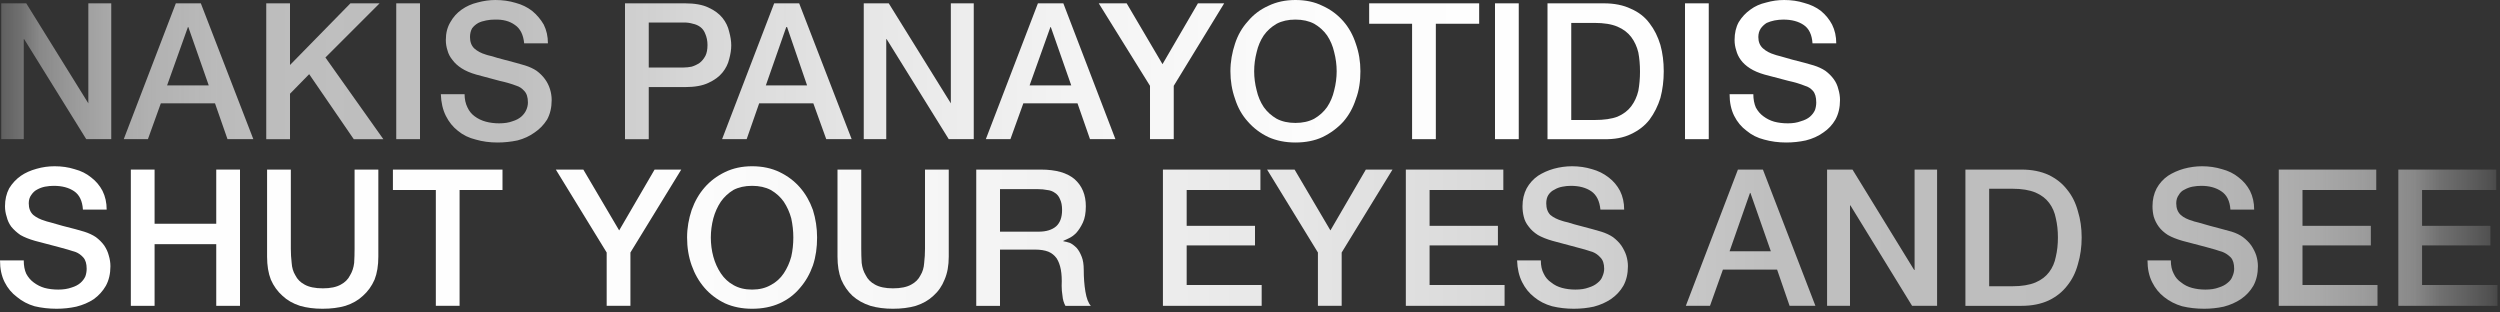
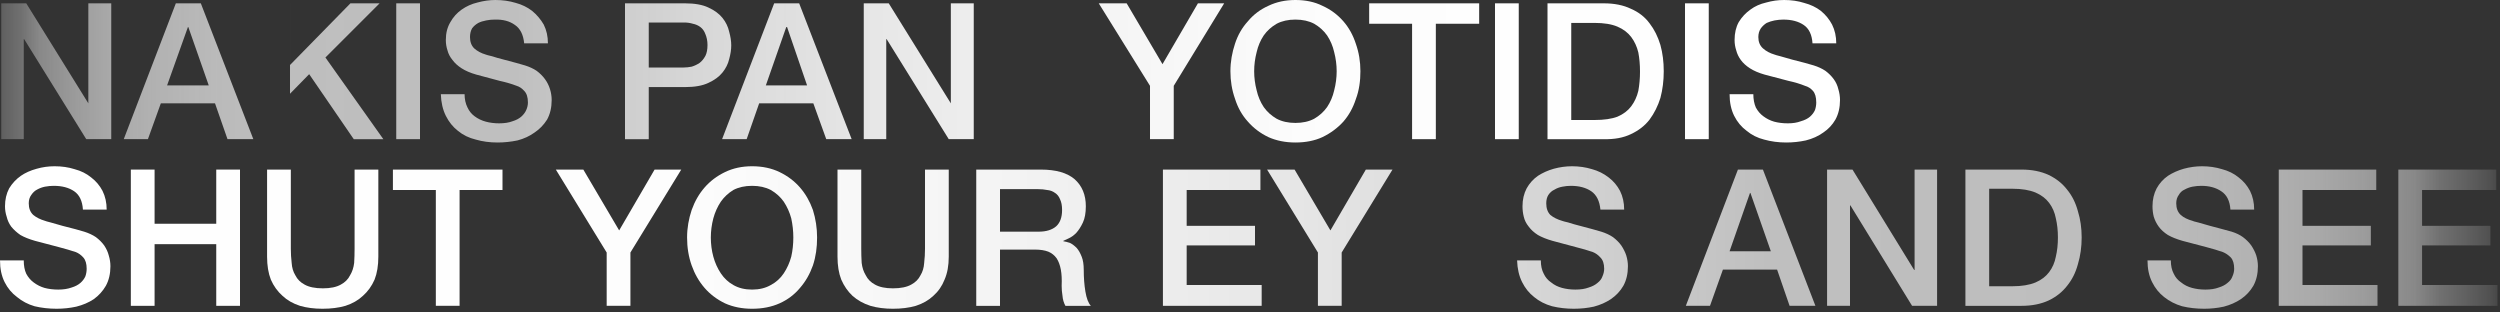
<svg xmlns="http://www.w3.org/2000/svg" version="1.2" viewBox="0 0 600 75" width="600" height="75">
  <rect x="0" y="0" width="600" height="75" fill="#333333" stroke="none" />
  <title>nakis_white-svg</title>
  <defs>
    <linearGradient id="g1" x2="1" gradientUnits="userSpaceOnUse" gradientTransform="matrix(-441.365,0,0,-546.11,433.184,17.107)">
      <stop offset="0" stop-color="#ffffff" stop-opacity="1" />
      <stop offset=".26" stop-color="#fdfdfd" stop-opacity="1" />
      <stop offset=".4" stop-color="#f7f7f7" stop-opacity=".98" />
      <stop offset=".51" stop-color="#eeeeee" stop-opacity=".96" />
      <stop offset=".61" stop-color="#e0e0e0" stop-opacity=".94" />
      <stop offset=".7" stop-color="#cfcfcf" stop-opacity=".9" />
      <stop offset=".82" stop-color="#cfcfcf" stop-opacity=".89" />
      <stop offset=".86" stop-color="#d1d1d1" stop-opacity=".86" />
      <stop offset=".89" stop-color="#d4d4d4" stop-opacity=".8" />
      <stop offset=".92" stop-color="#d8d8d8" stop-opacity=".72" />
      <stop offset=".94" stop-color="#dedede" stop-opacity=".61" />
      <stop offset=".96" stop-color="#e5e5e5" stop-opacity=".48" />
      <stop offset=".97" stop-color="#ededed" stop-opacity=".33" />
      <stop offset=".99" stop-color="#f7f7f7" stop-opacity=".15" />
      <stop offset="1" stop-color="#ffffff" stop-opacity="0" />
    </linearGradient>
    <linearGradient id="g2" x2="1" gradientUnits="userSpaceOnUse" gradientTransform="matrix(-441.365,0,0,-463.584,433.184,17.107)">
      <stop offset="0" stop-color="#ffffff" stop-opacity="1" />
      <stop offset=".26" stop-color="#fdfdfd" stop-opacity="1" />
      <stop offset=".4" stop-color="#f7f7f7" stop-opacity=".98" />
      <stop offset=".51" stop-color="#eeeeee" stop-opacity=".96" />
      <stop offset=".61" stop-color="#e0e0e0" stop-opacity=".94" />
      <stop offset=".7" stop-color="#cfcfcf" stop-opacity=".9" />
      <stop offset=".82" stop-color="#cfcfcf" stop-opacity=".89" />
      <stop offset=".86" stop-color="#d1d1d1" stop-opacity=".86" />
      <stop offset=".89" stop-color="#d4d4d4" stop-opacity=".8" />
      <stop offset=".92" stop-color="#d8d8d8" stop-opacity=".72" />
      <stop offset=".94" stop-color="#dedede" stop-opacity=".61" />
      <stop offset=".96" stop-color="#e5e5e5" stop-opacity=".48" />
      <stop offset=".97" stop-color="#ededed" stop-opacity=".33" />
      <stop offset=".99" stop-color="#f7f7f7" stop-opacity=".15" />
      <stop offset="1" stop-color="#ffffff" stop-opacity="0" />
    </linearGradient>
    <linearGradient id="g3" x2="1" gradientUnits="userSpaceOnUse" gradientTransform="matrix(-441.365,0,0,-512.258,433.184,17.107)">
      <stop offset="0" stop-color="#ffffff" stop-opacity="1" />
      <stop offset=".26" stop-color="#fdfdfd" stop-opacity="1" />
      <stop offset=".4" stop-color="#f7f7f7" stop-opacity=".98" />
      <stop offset=".51" stop-color="#eeeeee" stop-opacity=".96" />
      <stop offset=".61" stop-color="#e0e0e0" stop-opacity=".94" />
      <stop offset=".7" stop-color="#cfcfcf" stop-opacity=".9" />
      <stop offset=".82" stop-color="#cfcfcf" stop-opacity=".89" />
      <stop offset=".86" stop-color="#d1d1d1" stop-opacity=".86" />
      <stop offset=".89" stop-color="#d4d4d4" stop-opacity=".8" />
      <stop offset=".92" stop-color="#d8d8d8" stop-opacity=".72" />
      <stop offset=".94" stop-color="#dedede" stop-opacity=".61" />
      <stop offset=".96" stop-color="#e5e5e5" stop-opacity=".48" />
      <stop offset=".97" stop-color="#ededed" stop-opacity=".33" />
      <stop offset=".99" stop-color="#f7f7f7" stop-opacity=".15" />
      <stop offset="1" stop-color="#ffffff" stop-opacity="0" />
    </linearGradient>
    <linearGradient id="g4" x2="1" gradientUnits="userSpaceOnUse" gradientTransform="matrix(-441.365,0,0,-2526.928,433.184,17.107)">
      <stop offset="0" stop-color="#ffffff" stop-opacity="1" />
      <stop offset=".26" stop-color="#fdfdfd" stop-opacity="1" />
      <stop offset=".4" stop-color="#f7f7f7" stop-opacity=".98" />
      <stop offset=".51" stop-color="#eeeeee" stop-opacity=".96" />
      <stop offset=".61" stop-color="#e0e0e0" stop-opacity=".94" />
      <stop offset=".7" stop-color="#cfcfcf" stop-opacity=".9" />
      <stop offset=".82" stop-color="#cfcfcf" stop-opacity=".89" />
      <stop offset=".86" stop-color="#d1d1d1" stop-opacity=".86" />
      <stop offset=".89" stop-color="#d4d4d4" stop-opacity=".8" />
      <stop offset=".92" stop-color="#d8d8d8" stop-opacity=".72" />
      <stop offset=".94" stop-color="#dedede" stop-opacity=".61" />
      <stop offset=".96" stop-color="#e5e5e5" stop-opacity=".48" />
      <stop offset=".97" stop-color="#ededed" stop-opacity=".33" />
      <stop offset=".99" stop-color="#f7f7f7" stop-opacity=".15" />
      <stop offset="1" stop-color="#ffffff" stop-opacity="0" />
    </linearGradient>
    <linearGradient id="g5" x2="1" gradientUnits="userSpaceOnUse" gradientTransform="matrix(-441.365,0,0,-569.158,433.184,17.107)">
      <stop offset="0" stop-color="#ffffff" stop-opacity="1" />
      <stop offset=".26" stop-color="#fdfdfd" stop-opacity="1" />
      <stop offset=".4" stop-color="#f7f7f7" stop-opacity=".98" />
      <stop offset=".51" stop-color="#eeeeee" stop-opacity=".96" />
      <stop offset=".61" stop-color="#e0e0e0" stop-opacity=".94" />
      <stop offset=".7" stop-color="#cfcfcf" stop-opacity=".9" />
      <stop offset=".82" stop-color="#cfcfcf" stop-opacity=".89" />
      <stop offset=".86" stop-color="#d1d1d1" stop-opacity=".86" />
      <stop offset=".89" stop-color="#d4d4d4" stop-opacity=".8" />
      <stop offset=".92" stop-color="#d8d8d8" stop-opacity=".72" />
      <stop offset=".94" stop-color="#dedede" stop-opacity=".61" />
      <stop offset=".96" stop-color="#e5e5e5" stop-opacity=".48" />
      <stop offset=".97" stop-color="#ededed" stop-opacity=".33" />
      <stop offset=".99" stop-color="#f7f7f7" stop-opacity=".15" />
      <stop offset="1" stop-color="#ffffff" stop-opacity="0" />
    </linearGradient>
    <linearGradient id="g6" x2="1" gradientUnits="userSpaceOnUse" gradientTransform="matrix(-441.365,0,0,-566.195,433.184,17.107)">
      <stop offset="0" stop-color="#ffffff" stop-opacity="1" />
      <stop offset=".26" stop-color="#fdfdfd" stop-opacity="1" />
      <stop offset=".4" stop-color="#f7f7f7" stop-opacity=".98" />
      <stop offset=".51" stop-color="#eeeeee" stop-opacity=".96" />
      <stop offset=".61" stop-color="#e0e0e0" stop-opacity=".94" />
      <stop offset=".7" stop-color="#cfcfcf" stop-opacity=".9" />
      <stop offset=".82" stop-color="#cfcfcf" stop-opacity=".89" />
      <stop offset=".86" stop-color="#d1d1d1" stop-opacity=".86" />
      <stop offset=".89" stop-color="#d4d4d4" stop-opacity=".8" />
      <stop offset=".92" stop-color="#d8d8d8" stop-opacity=".72" />
      <stop offset=".94" stop-color="#dedede" stop-opacity=".61" />
      <stop offset=".96" stop-color="#e5e5e5" stop-opacity=".48" />
      <stop offset=".97" stop-color="#ededed" stop-opacity=".33" />
      <stop offset=".99" stop-color="#f7f7f7" stop-opacity=".15" />
      <stop offset="1" stop-color="#ffffff" stop-opacity="0" />
    </linearGradient>
    <linearGradient id="g7" x2="1" gradientUnits="userSpaceOnUse" gradientTransform="matrix(-441.365,0,0,-463.584,433.184,17.107)">
      <stop offset="0" stop-color="#ffffff" stop-opacity="1" />
      <stop offset=".26" stop-color="#fdfdfd" stop-opacity="1" />
      <stop offset=".4" stop-color="#f7f7f7" stop-opacity=".98" />
      <stop offset=".51" stop-color="#eeeeee" stop-opacity=".96" />
      <stop offset=".61" stop-color="#e0e0e0" stop-opacity=".94" />
      <stop offset=".7" stop-color="#cfcfcf" stop-opacity=".9" />
      <stop offset=".82" stop-color="#cfcfcf" stop-opacity=".89" />
      <stop offset=".86" stop-color="#d1d1d1" stop-opacity=".86" />
      <stop offset=".89" stop-color="#d4d4d4" stop-opacity=".8" />
      <stop offset=".92" stop-color="#d8d8d8" stop-opacity=".72" />
      <stop offset=".94" stop-color="#dedede" stop-opacity=".61" />
      <stop offset=".96" stop-color="#e5e5e5" stop-opacity=".48" />
      <stop offset=".97" stop-color="#ededed" stop-opacity=".33" />
      <stop offset=".99" stop-color="#f7f7f7" stop-opacity=".15" />
      <stop offset="1" stop-color="#ffffff" stop-opacity="0" />
    </linearGradient>
    <linearGradient id="g8" x2="1" gradientUnits="userSpaceOnUse" gradientTransform="matrix(-441.365,0,0,-546.11,433.184,17.107)">
      <stop offset="0" stop-color="#ffffff" stop-opacity="1" />
      <stop offset=".26" stop-color="#fdfdfd" stop-opacity="1" />
      <stop offset=".4" stop-color="#f7f7f7" stop-opacity=".98" />
      <stop offset=".51" stop-color="#eeeeee" stop-opacity=".96" />
      <stop offset=".61" stop-color="#e0e0e0" stop-opacity=".94" />
      <stop offset=".7" stop-color="#cfcfcf" stop-opacity=".9" />
      <stop offset=".82" stop-color="#cfcfcf" stop-opacity=".89" />
      <stop offset=".86" stop-color="#d1d1d1" stop-opacity=".86" />
      <stop offset=".89" stop-color="#d4d4d4" stop-opacity=".8" />
      <stop offset=".92" stop-color="#d8d8d8" stop-opacity=".72" />
      <stop offset=".94" stop-color="#dedede" stop-opacity=".61" />
      <stop offset=".96" stop-color="#e5e5e5" stop-opacity=".48" />
      <stop offset=".97" stop-color="#ededed" stop-opacity=".33" />
      <stop offset=".99" stop-color="#f7f7f7" stop-opacity=".15" />
      <stop offset="1" stop-color="#ffffff" stop-opacity="0" />
    </linearGradient>
    <linearGradient id="g9" x2="1" gradientUnits="userSpaceOnUse" gradientTransform="matrix(-441.365,0,0,-463.584,433.184,17.107)">
      <stop offset="0" stop-color="#ffffff" stop-opacity="1" />
      <stop offset=".26" stop-color="#fdfdfd" stop-opacity="1" />
      <stop offset=".4" stop-color="#f7f7f7" stop-opacity=".98" />
      <stop offset=".51" stop-color="#eeeeee" stop-opacity=".96" />
      <stop offset=".61" stop-color="#e0e0e0" stop-opacity=".94" />
      <stop offset=".7" stop-color="#cfcfcf" stop-opacity=".9" />
      <stop offset=".82" stop-color="#cfcfcf" stop-opacity=".89" />
      <stop offset=".86" stop-color="#d1d1d1" stop-opacity=".86" />
      <stop offset=".89" stop-color="#d4d4d4" stop-opacity=".8" />
      <stop offset=".92" stop-color="#d8d8d8" stop-opacity=".72" />
      <stop offset=".94" stop-color="#dedede" stop-opacity=".61" />
      <stop offset=".96" stop-color="#e5e5e5" stop-opacity=".48" />
      <stop offset=".97" stop-color="#ededed" stop-opacity=".33" />
      <stop offset=".99" stop-color="#f7f7f7" stop-opacity=".15" />
      <stop offset="1" stop-color="#ffffff" stop-opacity="0" />
    </linearGradient>
    <linearGradient id="g10" x2="1" gradientUnits="userSpaceOnUse" gradientTransform="matrix(-441.365,0,0,-479.077,433.184,17.107)">
      <stop offset="0" stop-color="#ffffff" stop-opacity="1" />
      <stop offset=".26" stop-color="#fdfdfd" stop-opacity="1" />
      <stop offset=".4" stop-color="#f7f7f7" stop-opacity=".98" />
      <stop offset=".51" stop-color="#eeeeee" stop-opacity=".96" />
      <stop offset=".61" stop-color="#e0e0e0" stop-opacity=".94" />
      <stop offset=".7" stop-color="#cfcfcf" stop-opacity=".9" />
      <stop offset=".82" stop-color="#cfcfcf" stop-opacity=".89" />
      <stop offset=".86" stop-color="#d1d1d1" stop-opacity=".86" />
      <stop offset=".89" stop-color="#d4d4d4" stop-opacity=".8" />
      <stop offset=".92" stop-color="#d8d8d8" stop-opacity=".72" />
      <stop offset=".94" stop-color="#dedede" stop-opacity=".61" />
      <stop offset=".96" stop-color="#e5e5e5" stop-opacity=".48" />
      <stop offset=".97" stop-color="#ededed" stop-opacity=".33" />
      <stop offset=".99" stop-color="#f7f7f7" stop-opacity=".15" />
      <stop offset="1" stop-color="#ffffff" stop-opacity="0" />
    </linearGradient>
    <linearGradient id="g11" x2="1" gradientUnits="userSpaceOnUse" gradientTransform="matrix(-441.365,0,0,-484.105,433.184,17.107)">
      <stop offset="0" stop-color="#ffffff" stop-opacity="1" />
      <stop offset=".26" stop-color="#fdfdfd" stop-opacity="1" />
      <stop offset=".4" stop-color="#f7f7f7" stop-opacity=".98" />
      <stop offset=".51" stop-color="#eeeeee" stop-opacity=".96" />
      <stop offset=".61" stop-color="#e0e0e0" stop-opacity=".94" />
      <stop offset=".7" stop-color="#cfcfcf" stop-opacity=".9" />
      <stop offset=".82" stop-color="#cfcfcf" stop-opacity=".89" />
      <stop offset=".86" stop-color="#d1d1d1" stop-opacity=".86" />
      <stop offset=".89" stop-color="#d4d4d4" stop-opacity=".8" />
      <stop offset=".92" stop-color="#d8d8d8" stop-opacity=".72" />
      <stop offset=".94" stop-color="#dedede" stop-opacity=".61" />
      <stop offset=".96" stop-color="#e5e5e5" stop-opacity=".48" />
      <stop offset=".97" stop-color="#ededed" stop-opacity=".33" />
      <stop offset=".99" stop-color="#f7f7f7" stop-opacity=".15" />
      <stop offset="1" stop-color="#ffffff" stop-opacity="0" />
    </linearGradient>
    <linearGradient id="g12" x2="1" gradientUnits="userSpaceOnUse" gradientTransform="matrix(-441.365,0,0,-546.698,433.184,17.107)">
      <stop offset="0" stop-color="#ffffff" stop-opacity="1" />
      <stop offset=".26" stop-color="#fdfdfd" stop-opacity="1" />
      <stop offset=".4" stop-color="#f7f7f7" stop-opacity=".98" />
      <stop offset=".51" stop-color="#eeeeee" stop-opacity=".96" />
      <stop offset=".61" stop-color="#e0e0e0" stop-opacity=".94" />
      <stop offset=".7" stop-color="#cfcfcf" stop-opacity=".9" />
      <stop offset=".82" stop-color="#cfcfcf" stop-opacity=".89" />
      <stop offset=".86" stop-color="#d1d1d1" stop-opacity=".86" />
      <stop offset=".89" stop-color="#d4d4d4" stop-opacity=".8" />
      <stop offset=".92" stop-color="#d8d8d8" stop-opacity=".72" />
      <stop offset=".94" stop-color="#dedede" stop-opacity=".61" />
      <stop offset=".96" stop-color="#e5e5e5" stop-opacity=".48" />
      <stop offset=".97" stop-color="#ededed" stop-opacity=".33" />
      <stop offset=".99" stop-color="#f7f7f7" stop-opacity=".15" />
      <stop offset="1" stop-color="#ffffff" stop-opacity="0" />
    </linearGradient>
    <linearGradient id="g13" x2="1" gradientUnits="userSpaceOnUse" gradientTransform="matrix(-441.365,0,0,-2530.876,433.184,17.107)">
      <stop offset="0" stop-color="#ffffff" stop-opacity="1" />
      <stop offset=".26" stop-color="#fdfdfd" stop-opacity="1" />
      <stop offset=".4" stop-color="#f7f7f7" stop-opacity=".98" />
      <stop offset=".51" stop-color="#eeeeee" stop-opacity=".96" />
      <stop offset=".61" stop-color="#e0e0e0" stop-opacity=".94" />
      <stop offset=".7" stop-color="#cfcfcf" stop-opacity=".9" />
      <stop offset=".82" stop-color="#cfcfcf" stop-opacity=".89" />
      <stop offset=".86" stop-color="#d1d1d1" stop-opacity=".86" />
      <stop offset=".89" stop-color="#d4d4d4" stop-opacity=".8" />
      <stop offset=".92" stop-color="#d8d8d8" stop-opacity=".72" />
      <stop offset=".94" stop-color="#dedede" stop-opacity=".61" />
      <stop offset=".96" stop-color="#e5e5e5" stop-opacity=".48" />
      <stop offset=".97" stop-color="#ededed" stop-opacity=".33" />
      <stop offset=".99" stop-color="#f7f7f7" stop-opacity=".15" />
      <stop offset="1" stop-color="#ffffff" stop-opacity="0" />
    </linearGradient>
    <linearGradient id="g14" x2="1" gradientUnits="userSpaceOnUse" gradientTransform="matrix(-441.365,0,0,-517.33,433.184,17.107)">
      <stop offset="0" stop-color="#ffffff" stop-opacity="1" />
      <stop offset=".26" stop-color="#fdfdfd" stop-opacity="1" />
      <stop offset=".4" stop-color="#f7f7f7" stop-opacity=".98" />
      <stop offset=".51" stop-color="#eeeeee" stop-opacity=".96" />
      <stop offset=".61" stop-color="#e0e0e0" stop-opacity=".94" />
      <stop offset=".7" stop-color="#cfcfcf" stop-opacity=".9" />
      <stop offset=".82" stop-color="#cfcfcf" stop-opacity=".89" />
      <stop offset=".86" stop-color="#d1d1d1" stop-opacity=".86" />
      <stop offset=".89" stop-color="#d4d4d4" stop-opacity=".8" />
      <stop offset=".92" stop-color="#d8d8d8" stop-opacity=".72" />
      <stop offset=".94" stop-color="#dedede" stop-opacity=".61" />
      <stop offset=".96" stop-color="#e5e5e5" stop-opacity=".48" />
      <stop offset=".97" stop-color="#ededed" stop-opacity=".33" />
      <stop offset=".99" stop-color="#f7f7f7" stop-opacity=".15" />
      <stop offset="1" stop-color="#ffffff" stop-opacity="0" />
    </linearGradient>
    <linearGradient id="g15" x2="1" gradientUnits="userSpaceOnUse" gradientTransform="matrix(-441.365,0,0,-2530.876,433.184,17.107)">
      <stop offset="0" stop-color="#ffffff" stop-opacity="1" />
      <stop offset=".26" stop-color="#fdfdfd" stop-opacity="1" />
      <stop offset=".4" stop-color="#f7f7f7" stop-opacity=".98" />
      <stop offset=".51" stop-color="#eeeeee" stop-opacity=".96" />
      <stop offset=".61" stop-color="#e0e0e0" stop-opacity=".94" />
      <stop offset=".7" stop-color="#cfcfcf" stop-opacity=".9" />
      <stop offset=".82" stop-color="#cfcfcf" stop-opacity=".89" />
      <stop offset=".86" stop-color="#d1d1d1" stop-opacity=".86" />
      <stop offset=".89" stop-color="#d4d4d4" stop-opacity=".8" />
      <stop offset=".92" stop-color="#d8d8d8" stop-opacity=".72" />
      <stop offset=".94" stop-color="#dedede" stop-opacity=".61" />
      <stop offset=".96" stop-color="#e5e5e5" stop-opacity=".48" />
      <stop offset=".97" stop-color="#ededed" stop-opacity=".33" />
      <stop offset=".99" stop-color="#f7f7f7" stop-opacity=".15" />
      <stop offset="1" stop-color="#ffffff" stop-opacity="0" />
    </linearGradient>
    <linearGradient id="g16" x2="1" gradientUnits="userSpaceOnUse" gradientTransform="matrix(-441.365,0,0,-569.158,433.184,17.107)">
      <stop offset="0" stop-color="#ffffff" stop-opacity="1" />
      <stop offset=".26" stop-color="#fdfdfd" stop-opacity="1" />
      <stop offset=".4" stop-color="#f7f7f7" stop-opacity=".98" />
      <stop offset=".51" stop-color="#eeeeee" stop-opacity=".96" />
      <stop offset=".61" stop-color="#e0e0e0" stop-opacity=".94" />
      <stop offset=".7" stop-color="#cfcfcf" stop-opacity=".9" />
      <stop offset=".82" stop-color="#cfcfcf" stop-opacity=".89" />
      <stop offset=".86" stop-color="#d1d1d1" stop-opacity=".86" />
      <stop offset=".89" stop-color="#d4d4d4" stop-opacity=".8" />
      <stop offset=".92" stop-color="#d8d8d8" stop-opacity=".72" />
      <stop offset=".94" stop-color="#dedede" stop-opacity=".61" />
      <stop offset=".96" stop-color="#e5e5e5" stop-opacity=".48" />
      <stop offset=".97" stop-color="#ededed" stop-opacity=".33" />
      <stop offset=".99" stop-color="#f7f7f7" stop-opacity=".15" />
      <stop offset="1" stop-color="#ffffff" stop-opacity="0" />
    </linearGradient>
    <linearGradient id="g17" x2="1" gradientUnits="userSpaceOnUse" gradientTransform="matrix(599.377,0,0,772.921,4.148,57.027)">
      <stop offset="0" stop-color="#ffffff" stop-opacity="1" />
      <stop offset=".26" stop-color="#fdfdfd" stop-opacity="1" />
      <stop offset=".4" stop-color="#f7f7f7" stop-opacity=".98" />
      <stop offset=".51" stop-color="#eeeeee" stop-opacity=".96" />
      <stop offset=".61" stop-color="#e0e0e0" stop-opacity=".94" />
      <stop offset=".7" stop-color="#cfcfcf" stop-opacity=".9" />
      <stop offset=".82" stop-color="#cfcfcf" stop-opacity=".89" />
      <stop offset=".86" stop-color="#d1d1d1" stop-opacity=".86" />
      <stop offset=".89" stop-color="#d4d4d4" stop-opacity=".8" />
      <stop offset=".92" stop-color="#d8d8d8" stop-opacity=".72" />
      <stop offset=".94" stop-color="#dedede" stop-opacity=".61" />
      <stop offset=".96" stop-color="#e5e5e5" stop-opacity=".48" />
      <stop offset=".97" stop-color="#ededed" stop-opacity=".33" />
      <stop offset=".99" stop-color="#f7f7f7" stop-opacity=".15" />
      <stop offset="1" stop-color="#ffffff" stop-opacity="0" />
    </linearGradient>
    <linearGradient id="g18" x2="1" gradientUnits="userSpaceOnUse" gradientTransform="matrix(599.377,0,0,746.402,4.148,57.027)">
      <stop offset="0" stop-color="#ffffff" stop-opacity="1" />
      <stop offset=".26" stop-color="#fdfdfd" stop-opacity="1" />
      <stop offset=".4" stop-color="#f7f7f7" stop-opacity=".98" />
      <stop offset=".51" stop-color="#eeeeee" stop-opacity=".96" />
      <stop offset=".61" stop-color="#e0e0e0" stop-opacity=".94" />
      <stop offset=".7" stop-color="#cfcfcf" stop-opacity=".9" />
      <stop offset=".82" stop-color="#cfcfcf" stop-opacity=".89" />
      <stop offset=".86" stop-color="#d1d1d1" stop-opacity=".86" />
      <stop offset=".89" stop-color="#d4d4d4" stop-opacity=".8" />
      <stop offset=".92" stop-color="#d8d8d8" stop-opacity=".72" />
      <stop offset=".94" stop-color="#dedede" stop-opacity=".61" />
      <stop offset=".96" stop-color="#e5e5e5" stop-opacity=".48" />
      <stop offset=".97" stop-color="#ededed" stop-opacity=".33" />
      <stop offset=".99" stop-color="#f7f7f7" stop-opacity=".15" />
      <stop offset="1" stop-color="#ffffff" stop-opacity="0" />
    </linearGradient>
    <linearGradient id="g19" x2="1" gradientUnits="userSpaceOnUse" gradientTransform="matrix(599.377,0,0,749.65,4.148,57.027)">
      <stop offset="0" stop-color="#ffffff" stop-opacity="1" />
      <stop offset=".26" stop-color="#fdfdfd" stop-opacity="1" />
      <stop offset=".4" stop-color="#f7f7f7" stop-opacity=".98" />
      <stop offset=".51" stop-color="#eeeeee" stop-opacity=".96" />
      <stop offset=".61" stop-color="#e0e0e0" stop-opacity=".94" />
      <stop offset=".7" stop-color="#cfcfcf" stop-opacity=".9" />
      <stop offset=".82" stop-color="#cfcfcf" stop-opacity=".89" />
      <stop offset=".86" stop-color="#d1d1d1" stop-opacity=".86" />
      <stop offset=".89" stop-color="#d4d4d4" stop-opacity=".8" />
      <stop offset=".92" stop-color="#d8d8d8" stop-opacity=".72" />
      <stop offset=".94" stop-color="#dedede" stop-opacity=".61" />
      <stop offset=".96" stop-color="#e5e5e5" stop-opacity=".48" />
      <stop offset=".97" stop-color="#ededed" stop-opacity=".33" />
      <stop offset=".99" stop-color="#f7f7f7" stop-opacity=".15" />
      <stop offset="1" stop-color="#ffffff" stop-opacity="0" />
    </linearGradient>
    <linearGradient id="g20" x2="1" gradientUnits="userSpaceOnUse" gradientTransform="matrix(599.377,0,0,742.419,4.148,57.027)">
      <stop offset="0" stop-color="#ffffff" stop-opacity="1" />
      <stop offset=".26" stop-color="#fdfdfd" stop-opacity="1" />
      <stop offset=".4" stop-color="#f7f7f7" stop-opacity=".98" />
      <stop offset=".51" stop-color="#eeeeee" stop-opacity=".96" />
      <stop offset=".61" stop-color="#e0e0e0" stop-opacity=".94" />
      <stop offset=".7" stop-color="#cfcfcf" stop-opacity=".9" />
      <stop offset=".82" stop-color="#cfcfcf" stop-opacity=".89" />
      <stop offset=".86" stop-color="#d1d1d1" stop-opacity=".86" />
      <stop offset=".89" stop-color="#d4d4d4" stop-opacity=".8" />
      <stop offset=".92" stop-color="#d8d8d8" stop-opacity=".72" />
      <stop offset=".94" stop-color="#dedede" stop-opacity=".61" />
      <stop offset=".96" stop-color="#e5e5e5" stop-opacity=".48" />
      <stop offset=".97" stop-color="#ededed" stop-opacity=".33" />
      <stop offset=".99" stop-color="#f7f7f7" stop-opacity=".15" />
      <stop offset="1" stop-color="#ffffff" stop-opacity="0" />
    </linearGradient>
    <linearGradient id="g21" x2="1" gradientUnits="userSpaceOnUse" gradientTransform="matrix(599.377,0,0,650.591,4.148,57.027)">
      <stop offset="0" stop-color="#ffffff" stop-opacity="1" />
      <stop offset=".26" stop-color="#fdfdfd" stop-opacity="1" />
      <stop offset=".4" stop-color="#f7f7f7" stop-opacity=".98" />
      <stop offset=".51" stop-color="#eeeeee" stop-opacity=".96" />
      <stop offset=".61" stop-color="#e0e0e0" stop-opacity=".94" />
      <stop offset=".7" stop-color="#cfcfcf" stop-opacity=".9" />
      <stop offset=".82" stop-color="#cfcfcf" stop-opacity=".89" />
      <stop offset=".86" stop-color="#d1d1d1" stop-opacity=".86" />
      <stop offset=".89" stop-color="#d4d4d4" stop-opacity=".8" />
      <stop offset=".92" stop-color="#d8d8d8" stop-opacity=".72" />
      <stop offset=".94" stop-color="#dedede" stop-opacity=".61" />
      <stop offset=".96" stop-color="#e5e5e5" stop-opacity=".48" />
      <stop offset=".97" stop-color="#ededed" stop-opacity=".33" />
      <stop offset=".99" stop-color="#f7f7f7" stop-opacity=".15" />
      <stop offset="1" stop-color="#ffffff" stop-opacity="0" />
    </linearGradient>
    <linearGradient id="g22" x2="1" gradientUnits="userSpaceOnUse" gradientTransform="matrix(599.377,0,0,657.605,4.148,57.027)">
      <stop offset="0" stop-color="#ffffff" stop-opacity="1" />
      <stop offset=".26" stop-color="#fdfdfd" stop-opacity="1" />
      <stop offset=".4" stop-color="#f7f7f7" stop-opacity=".98" />
      <stop offset=".51" stop-color="#eeeeee" stop-opacity=".96" />
      <stop offset=".61" stop-color="#e0e0e0" stop-opacity=".94" />
      <stop offset=".7" stop-color="#cfcfcf" stop-opacity=".9" />
      <stop offset=".82" stop-color="#cfcfcf" stop-opacity=".89" />
      <stop offset=".86" stop-color="#d1d1d1" stop-opacity=".86" />
      <stop offset=".89" stop-color="#d4d4d4" stop-opacity=".8" />
      <stop offset=".92" stop-color="#d8d8d8" stop-opacity=".72" />
      <stop offset=".94" stop-color="#dedede" stop-opacity=".61" />
      <stop offset=".96" stop-color="#e5e5e5" stop-opacity=".48" />
      <stop offset=".97" stop-color="#ededed" stop-opacity=".33" />
      <stop offset=".99" stop-color="#f7f7f7" stop-opacity=".15" />
      <stop offset="1" stop-color="#ffffff" stop-opacity="0" />
    </linearGradient>
    <linearGradient id="g23" x2="1" gradientUnits="userSpaceOnUse" gradientTransform="matrix(599.377,0,0,749.65,4.148,57.027)">
      <stop offset="0" stop-color="#ffffff" stop-opacity="1" />
      <stop offset=".26" stop-color="#fdfdfd" stop-opacity="1" />
      <stop offset=".4" stop-color="#f7f7f7" stop-opacity=".98" />
      <stop offset=".51" stop-color="#eeeeee" stop-opacity=".96" />
      <stop offset=".61" stop-color="#e0e0e0" stop-opacity=".94" />
      <stop offset=".7" stop-color="#cfcfcf" stop-opacity=".9" />
      <stop offset=".82" stop-color="#cfcfcf" stop-opacity=".89" />
      <stop offset=".86" stop-color="#d1d1d1" stop-opacity=".86" />
      <stop offset=".89" stop-color="#d4d4d4" stop-opacity=".8" />
      <stop offset=".92" stop-color="#d8d8d8" stop-opacity=".72" />
      <stop offset=".94" stop-color="#dedede" stop-opacity=".61" />
      <stop offset=".96" stop-color="#e5e5e5" stop-opacity=".48" />
      <stop offset=".97" stop-color="#ededed" stop-opacity=".33" />
      <stop offset=".99" stop-color="#f7f7f7" stop-opacity=".15" />
      <stop offset="1" stop-color="#ffffff" stop-opacity="0" />
    </linearGradient>
    <linearGradient id="g24" x2="1" gradientUnits="userSpaceOnUse" gradientTransform="matrix(599.377,0,0,710.445,4.148,57.027)">
      <stop offset="0" stop-color="#ffffff" stop-opacity="1" />
      <stop offset=".26" stop-color="#fdfdfd" stop-opacity="1" />
      <stop offset=".4" stop-color="#f7f7f7" stop-opacity=".98" />
      <stop offset=".51" stop-color="#eeeeee" stop-opacity=".96" />
      <stop offset=".61" stop-color="#e0e0e0" stop-opacity=".94" />
      <stop offset=".7" stop-color="#cfcfcf" stop-opacity=".9" />
      <stop offset=".82" stop-color="#cfcfcf" stop-opacity=".89" />
      <stop offset=".86" stop-color="#d1d1d1" stop-opacity=".86" />
      <stop offset=".89" stop-color="#d4d4d4" stop-opacity=".8" />
      <stop offset=".92" stop-color="#d8d8d8" stop-opacity=".72" />
      <stop offset=".94" stop-color="#dedede" stop-opacity=".61" />
      <stop offset=".96" stop-color="#e5e5e5" stop-opacity=".48" />
      <stop offset=".97" stop-color="#ededed" stop-opacity=".33" />
      <stop offset=".99" stop-color="#f7f7f7" stop-opacity=".15" />
      <stop offset="1" stop-color="#ffffff" stop-opacity="0" />
    </linearGradient>
    <linearGradient id="g25" x2="1" gradientUnits="userSpaceOnUse" gradientTransform="matrix(599.377,0,0,823.838,4.148,57.027)">
      <stop offset="0" stop-color="#ffffff" stop-opacity="1" />
      <stop offset=".26" stop-color="#fdfdfd" stop-opacity="1" />
      <stop offset=".4" stop-color="#f7f7f7" stop-opacity=".98" />
      <stop offset=".51" stop-color="#eeeeee" stop-opacity=".96" />
      <stop offset=".61" stop-color="#e0e0e0" stop-opacity=".94" />
      <stop offset=".7" stop-color="#cfcfcf" stop-opacity=".9" />
      <stop offset=".82" stop-color="#cfcfcf" stop-opacity=".89" />
      <stop offset=".86" stop-color="#d1d1d1" stop-opacity=".86" />
      <stop offset=".89" stop-color="#d4d4d4" stop-opacity=".8" />
      <stop offset=".92" stop-color="#d8d8d8" stop-opacity=".72" />
      <stop offset=".94" stop-color="#dedede" stop-opacity=".61" />
      <stop offset=".96" stop-color="#e5e5e5" stop-opacity=".48" />
      <stop offset=".97" stop-color="#ededed" stop-opacity=".33" />
      <stop offset=".99" stop-color="#f7f7f7" stop-opacity=".15" />
      <stop offset="1" stop-color="#ffffff" stop-opacity="0" />
    </linearGradient>
    <linearGradient id="g26" x2="1" gradientUnits="userSpaceOnUse" gradientTransform="matrix(599.377,0,0,650.398,4.148,57.027)">
      <stop offset="0" stop-color="#ffffff" stop-opacity="1" />
      <stop offset=".26" stop-color="#fdfdfd" stop-opacity="1" />
      <stop offset=".4" stop-color="#f7f7f7" stop-opacity=".98" />
      <stop offset=".51" stop-color="#eeeeee" stop-opacity=".96" />
      <stop offset=".61" stop-color="#e0e0e0" stop-opacity=".94" />
      <stop offset=".7" stop-color="#cfcfcf" stop-opacity=".9" />
      <stop offset=".82" stop-color="#cfcfcf" stop-opacity=".89" />
      <stop offset=".86" stop-color="#d1d1d1" stop-opacity=".86" />
      <stop offset=".89" stop-color="#d4d4d4" stop-opacity=".8" />
      <stop offset=".92" stop-color="#d8d8d8" stop-opacity=".72" />
      <stop offset=".94" stop-color="#dedede" stop-opacity=".61" />
      <stop offset=".96" stop-color="#e5e5e5" stop-opacity=".48" />
      <stop offset=".97" stop-color="#ededed" stop-opacity=".33" />
      <stop offset=".99" stop-color="#f7f7f7" stop-opacity=".15" />
      <stop offset="1" stop-color="#ffffff" stop-opacity="0" />
    </linearGradient>
    <linearGradient id="g27" x2="1" gradientUnits="userSpaceOnUse" gradientTransform="matrix(599.377,0,0,823.838,4.148,57.027)">
      <stop offset="0" stop-color="#ffffff" stop-opacity="1" />
      <stop offset=".26" stop-color="#fdfdfd" stop-opacity="1" />
      <stop offset=".4" stop-color="#f7f7f7" stop-opacity=".98" />
      <stop offset=".51" stop-color="#eeeeee" stop-opacity=".96" />
      <stop offset=".61" stop-color="#e0e0e0" stop-opacity=".94" />
      <stop offset=".7" stop-color="#cfcfcf" stop-opacity=".9" />
      <stop offset=".82" stop-color="#cfcfcf" stop-opacity=".89" />
      <stop offset=".86" stop-color="#d1d1d1" stop-opacity=".86" />
      <stop offset=".89" stop-color="#d4d4d4" stop-opacity=".8" />
      <stop offset=".92" stop-color="#d8d8d8" stop-opacity=".72" />
      <stop offset=".94" stop-color="#dedede" stop-opacity=".61" />
      <stop offset=".96" stop-color="#e5e5e5" stop-opacity=".48" />
      <stop offset=".97" stop-color="#ededed" stop-opacity=".33" />
      <stop offset=".99" stop-color="#f7f7f7" stop-opacity=".15" />
      <stop offset="1" stop-color="#ffffff" stop-opacity="0" />
    </linearGradient>
    <linearGradient id="g28" x2="1" gradientUnits="userSpaceOnUse" gradientTransform="matrix(599.377,0,0,772.921,4.148,57.027)">
      <stop offset="0" stop-color="#ffffff" stop-opacity="1" />
      <stop offset=".26" stop-color="#fdfdfd" stop-opacity="1" />
      <stop offset=".4" stop-color="#f7f7f7" stop-opacity=".98" />
      <stop offset=".51" stop-color="#eeeeee" stop-opacity=".96" />
      <stop offset=".61" stop-color="#e0e0e0" stop-opacity=".94" />
      <stop offset=".7" stop-color="#cfcfcf" stop-opacity=".9" />
      <stop offset=".82" stop-color="#cfcfcf" stop-opacity=".89" />
      <stop offset=".86" stop-color="#d1d1d1" stop-opacity=".86" />
      <stop offset=".89" stop-color="#d4d4d4" stop-opacity=".8" />
      <stop offset=".92" stop-color="#d8d8d8" stop-opacity=".72" />
      <stop offset=".94" stop-color="#dedede" stop-opacity=".61" />
      <stop offset=".96" stop-color="#e5e5e5" stop-opacity=".48" />
      <stop offset=".97" stop-color="#ededed" stop-opacity=".33" />
      <stop offset=".99" stop-color="#f7f7f7" stop-opacity=".15" />
      <stop offset="1" stop-color="#ffffff" stop-opacity="0" />
    </linearGradient>
    <linearGradient id="g29" x2="1" gradientUnits="userSpaceOnUse" gradientTransform="matrix(599.377,0,0,629.55,4.148,57.027)">
      <stop offset="0" stop-color="#ffffff" stop-opacity="1" />
      <stop offset=".26" stop-color="#fdfdfd" stop-opacity="1" />
      <stop offset=".4" stop-color="#f7f7f7" stop-opacity=".98" />
      <stop offset=".51" stop-color="#eeeeee" stop-opacity=".96" />
      <stop offset=".61" stop-color="#e0e0e0" stop-opacity=".94" />
      <stop offset=".7" stop-color="#cfcfcf" stop-opacity=".9" />
      <stop offset=".82" stop-color="#cfcfcf" stop-opacity=".89" />
      <stop offset=".86" stop-color="#d1d1d1" stop-opacity=".86" />
      <stop offset=".89" stop-color="#d4d4d4" stop-opacity=".8" />
      <stop offset=".92" stop-color="#d8d8d8" stop-opacity=".72" />
      <stop offset=".94" stop-color="#dedede" stop-opacity=".61" />
      <stop offset=".96" stop-color="#e5e5e5" stop-opacity=".48" />
      <stop offset=".97" stop-color="#ededed" stop-opacity=".33" />
      <stop offset=".99" stop-color="#f7f7f7" stop-opacity=".15" />
      <stop offset="1" stop-color="#ffffff" stop-opacity="0" />
    </linearGradient>
    <linearGradient id="g30" x2="1" gradientUnits="userSpaceOnUse" gradientTransform="matrix(599.377,0,0,741.371,4.148,57.027)">
      <stop offset="0" stop-color="#ffffff" stop-opacity="1" />
      <stop offset=".26" stop-color="#fdfdfd" stop-opacity="1" />
      <stop offset=".4" stop-color="#f7f7f7" stop-opacity=".98" />
      <stop offset=".51" stop-color="#eeeeee" stop-opacity=".96" />
      <stop offset=".61" stop-color="#e0e0e0" stop-opacity=".94" />
      <stop offset=".7" stop-color="#cfcfcf" stop-opacity=".9" />
      <stop offset=".82" stop-color="#cfcfcf" stop-opacity=".89" />
      <stop offset=".86" stop-color="#d1d1d1" stop-opacity=".86" />
      <stop offset=".89" stop-color="#d4d4d4" stop-opacity=".8" />
      <stop offset=".92" stop-color="#d8d8d8" stop-opacity=".72" />
      <stop offset=".94" stop-color="#dedede" stop-opacity=".61" />
      <stop offset=".96" stop-color="#e5e5e5" stop-opacity=".48" />
      <stop offset=".97" stop-color="#ededed" stop-opacity=".33" />
      <stop offset=".99" stop-color="#f7f7f7" stop-opacity=".15" />
      <stop offset="1" stop-color="#ffffff" stop-opacity="0" />
    </linearGradient>
    <linearGradient id="g31" x2="1" gradientUnits="userSpaceOnUse" gradientTransform="matrix(599.377,0,0,702.538,4.148,57.027)">
      <stop offset="0" stop-color="#ffffff" stop-opacity="1" />
      <stop offset=".26" stop-color="#fdfdfd" stop-opacity="1" />
      <stop offset=".4" stop-color="#f7f7f7" stop-opacity=".98" />
      <stop offset=".51" stop-color="#eeeeee" stop-opacity=".96" />
      <stop offset=".61" stop-color="#e0e0e0" stop-opacity=".94" />
      <stop offset=".7" stop-color="#cfcfcf" stop-opacity=".9" />
      <stop offset=".82" stop-color="#cfcfcf" stop-opacity=".89" />
      <stop offset=".86" stop-color="#d1d1d1" stop-opacity=".86" />
      <stop offset=".89" stop-color="#d4d4d4" stop-opacity=".8" />
      <stop offset=".92" stop-color="#d8d8d8" stop-opacity=".72" />
      <stop offset=".94" stop-color="#dedede" stop-opacity=".61" />
      <stop offset=".96" stop-color="#e5e5e5" stop-opacity=".48" />
      <stop offset=".97" stop-color="#ededed" stop-opacity=".33" />
      <stop offset=".99" stop-color="#f7f7f7" stop-opacity=".15" />
      <stop offset="1" stop-color="#ffffff" stop-opacity="0" />
    </linearGradient>
    <linearGradient id="g32" x2="1" gradientUnits="userSpaceOnUse" gradientTransform="matrix(599.377,0,0,772.921,4.148,57.027)">
      <stop offset="0" stop-color="#ffffff" stop-opacity="1" />
      <stop offset=".26" stop-color="#fdfdfd" stop-opacity="1" />
      <stop offset=".4" stop-color="#f7f7f7" stop-opacity=".98" />
      <stop offset=".51" stop-color="#eeeeee" stop-opacity=".96" />
      <stop offset=".61" stop-color="#e0e0e0" stop-opacity=".94" />
      <stop offset=".7" stop-color="#cfcfcf" stop-opacity=".9" />
      <stop offset=".82" stop-color="#cfcfcf" stop-opacity=".89" />
      <stop offset=".86" stop-color="#d1d1d1" stop-opacity=".86" />
      <stop offset=".89" stop-color="#d4d4d4" stop-opacity=".8" />
      <stop offset=".92" stop-color="#d8d8d8" stop-opacity=".72" />
      <stop offset=".94" stop-color="#dedede" stop-opacity=".61" />
      <stop offset=".96" stop-color="#e5e5e5" stop-opacity=".48" />
      <stop offset=".97" stop-color="#ededed" stop-opacity=".33" />
      <stop offset=".99" stop-color="#f7f7f7" stop-opacity=".15" />
      <stop offset="1" stop-color="#ffffff" stop-opacity="0" />
    </linearGradient>
    <linearGradient id="g33" x2="1" gradientUnits="userSpaceOnUse" gradientTransform="matrix(599.377,0,0,823.838,4.148,57.027)">
      <stop offset="0" stop-color="#ffffff" stop-opacity="1" />
      <stop offset=".26" stop-color="#fdfdfd" stop-opacity="1" />
      <stop offset=".4" stop-color="#f7f7f7" stop-opacity=".98" />
      <stop offset=".51" stop-color="#eeeeee" stop-opacity=".96" />
      <stop offset=".61" stop-color="#e0e0e0" stop-opacity=".94" />
      <stop offset=".7" stop-color="#cfcfcf" stop-opacity=".9" />
      <stop offset=".82" stop-color="#cfcfcf" stop-opacity=".89" />
      <stop offset=".86" stop-color="#d1d1d1" stop-opacity=".86" />
      <stop offset=".89" stop-color="#d4d4d4" stop-opacity=".8" />
      <stop offset=".92" stop-color="#d8d8d8" stop-opacity=".72" />
      <stop offset=".94" stop-color="#dedede" stop-opacity=".61" />
      <stop offset=".96" stop-color="#e5e5e5" stop-opacity=".48" />
      <stop offset=".97" stop-color="#ededed" stop-opacity=".33" />
      <stop offset=".99" stop-color="#f7f7f7" stop-opacity=".15" />
      <stop offset="1" stop-color="#ffffff" stop-opacity="0" />
    </linearGradient>
    <linearGradient id="g34" x2="1" gradientUnits="userSpaceOnUse" gradientTransform="matrix(599.377,0,0,823.838,4.148,57.027)">
      <stop offset="0" stop-color="#ffffff" stop-opacity="1" />
      <stop offset=".26" stop-color="#fdfdfd" stop-opacity="1" />
      <stop offset=".4" stop-color="#f7f7f7" stop-opacity=".98" />
      <stop offset=".51" stop-color="#eeeeee" stop-opacity=".96" />
      <stop offset=".61" stop-color="#e0e0e0" stop-opacity=".94" />
      <stop offset=".7" stop-color="#cfcfcf" stop-opacity=".9" />
      <stop offset=".82" stop-color="#cfcfcf" stop-opacity=".89" />
      <stop offset=".86" stop-color="#d1d1d1" stop-opacity=".86" />
      <stop offset=".89" stop-color="#d4d4d4" stop-opacity=".8" />
      <stop offset=".92" stop-color="#d8d8d8" stop-opacity=".72" />
      <stop offset=".94" stop-color="#dedede" stop-opacity=".61" />
      <stop offset=".96" stop-color="#e5e5e5" stop-opacity=".48" />
      <stop offset=".97" stop-color="#ededed" stop-opacity=".33" />
      <stop offset=".99" stop-color="#f7f7f7" stop-opacity=".15" />
      <stop offset="1" stop-color="#ffffff" stop-opacity="0" />
    </linearGradient>
  </defs>
  <style>
		.s0 { fill: url(#g1) } 
		.s1 { fill: url(#g2) } 
		.s2 { fill: url(#g3) } 
		.s3 { fill: url(#g4) } 
		.s4 { fill: url(#g5) } 
		.s5 { fill: url(#g6) } 
		.s6 { fill: url(#g7) } 
		.s7 { fill: url(#g8) } 
		.s8 { fill: url(#g9) } 
		.s9 { fill: url(#g10) } 
		.s10 { fill: url(#g11) } 
		.s11 { fill: url(#g12) } 
		.s12 { fill: url(#g13) } 
		.s13 { fill: url(#g14) } 
		.s14 { fill: url(#g15) } 
		.s15 { fill: url(#g16) } 
		.s16 { fill: url(#g17) } 
		.s17 { fill: url(#g18) } 
		.s18 { fill: url(#g19) } 
		.s19 { fill: url(#g20) } 
		.s20 { fill: url(#g21) } 
		.s21 { fill: url(#g22) } 
		.s22 { fill: url(#g23) } 
		.s23 { fill: url(#g24) } 
		.s24 { fill: url(#g25) } 
		.s25 { fill: url(#g26) } 
		.s26 { fill: url(#g27) } 
		.s27 { fill: url(#g28) } 
		.s28 { fill: url(#g29) } 
		.s29 { fill: url(#g30) } 
		.s30 { fill: url(#g31) } 
		.s31 { fill: url(#g32) } 
		.s32 { fill: url(#g33) } 
		.s33 { fill: url(#g34) } 
	</style>
  <g id="Layer_1-2">
    <g>
      <g>
        <path class="s0" d="m0.3 0.8h6l14.9 24v-24h5.5v32.6h-6l-14.9-24h-0.1v24h-5.4z" />
        <path fill-rule="evenodd" class="s1" d="m42.2 0.8h6l12.6 32.6h-6.2l-3-8.6h-13l-3.1 8.6h-5.8zm-2.1 19.7h10l-4.9-14h-0.1c0 0-5 14-5 14z" />
-         <path class="s2" d="m63.9 0.8h5.7v14.8l14.5-14.8h7l-13 13 13.9 19.6h-7.1l-10.7-15.6-4.6 4.7v10.9h-5.7c0 0 0-32.6 0-32.6z" />
+         <path class="s2" d="m63.9 0.8h5.7v14.8l14.5-14.8h7l-13 13 13.9 19.6h-7.1l-10.7-15.6-4.6 4.7v10.9c0 0 0-32.6 0-32.6z" />
        <path class="s3" d="m100.8 0.8v32.6h-5.7v-32.6z" />
        <path class="s4" d="m111.5 22.6q0 1.8 0.7 3.2 0.6 1.3 1.7 2.1 1.2 0.9 2.7 1.3 1.5 0.4 3.2 0.4 1.9 0 3.2-0.5 1.3-0.4 2.1-1.1 0.8-0.7 1.2-1.6 0.4-0.9 0.4-1.8 0-1.9-0.9-2.8-0.8-0.9-1.8-1.2-1.8-0.7-4.1-1.2-2.3-0.6-5.6-1.5-2.1-0.6-3.5-1.5-1.4-0.9-2.2-2-0.9-1.1-1.2-2.3-0.4-1.2-0.4-2.5 0-2.5 1.1-4.3 1-1.8 2.7-3 1.7-1.2 3.8-1.7 2.2-0.6 4.3-0.6 2.6 0 4.9 0.7 2.2 0.6 3.9 1.9 1.7 1.4 2.8 3.3 1 2 1 4.5h-5.7q-0.3-3.1-2.2-4.4-1.9-1.4-4.9-1.3-1 0-2 0.2-1.1 0.2-1.9 0.6-0.9 0.5-1.5 1.3-0.5 0.9-0.5 2.1 0 1.7 1 2.7 1.1 1 2.8 1.5 0.2 0.1 1.5 0.4 1.2 0.4 2.8 0.8 1.5 0.4 3 0.8 1.5 0.4 2.1 0.6 1.6 0.5 2.8 1.3 1.2 0.9 2 2 0.8 1.1 1.2 2.4 0.4 1.3 0.4 2.6 0 2.7-1.1 4.7-1.2 1.9-3 3.1-1.8 1.3-4.1 1.9-2.4 0.5-4.8 0.5-2.8 0-5.2-0.7-2.5-0.6-4.3-2.1-1.8-1.4-2.9-3.6-1.1-2.2-1.2-5.2c0 0 5.7 0 5.7 0z" />
        <path fill-rule="evenodd" class="s5" d="m150 0.8h14.4q3.5 0 5.6 1 2.2 1 3.4 2.5 1.2 1.5 1.6 3.3 0.5 1.8 0.5 3.3 0 1.5-0.5 3.3-0.4 1.7-1.6 3.2-1.2 1.5-3.4 2.5-2.1 1-5.6 1h-8.7v12.5h-5.7c0 0 0-32.6 0-32.6zm5.7 15.4h8.4q0.9 0 1.9-0.2 1-0.3 1.9-0.9 0.8-0.6 1.4-1.7 0.5-1 0.5-2.6c0-1-0.2-1.9-0.5-2.6q-0.4-1.1-1.2-1.7-0.8-0.6-1.8-0.8-1-0.3-2.1-0.3h-8.5v10.8z" />
        <path fill-rule="evenodd" class="s6" d="m185.8 0.8h6l12.6 32.6h-6.1l-3.1-8.6h-13l-3 8.6h-5.9zm-2 19.7h9.9l-4.8-14h-0.2c0 0-4.9 14-4.9 14z" />
        <path class="s7" d="m207.3 0.8h6l14.9 24v-24h5.5v32.6h-6l-14.9-24h-0.1v24h-5.4z" />
-         <path fill-rule="evenodd" class="s8" d="m249.1 0.8h6.1l12.5 32.6h-6.1l-3-8.6h-13l-3.1 8.6h-5.9zm8 19.7l-4.9-14h-0.1l-5 14z" />
        <path class="s9" d="m276 20.6l-12.3-19.8h6.7l8.6 14.6 8.5-14.6h6.3l-12.1 19.8v12.8h-5.7v-12.8z" />
        <path fill-rule="evenodd" class="s10" d="m310.9 0q3.7 0 6.5 1.4 2.9 1.3 5 3.7 2 2.3 3 5.4 1.1 3.1 1.1 6.6c0 2.3-0.3 4.6-1.1 6.7q-1 3.1-3 5.4-2.1 2.3-5 3.7-2.8 1.3-6.5 1.3-3.6 0-6.5-1.3-2.9-1.4-4.9-3.7-2.1-2.3-3.1-5.5-1.1-3.1-1.1-6.6c0-2.3 0.4-4.5 1.1-6.6q1-3.1 3.1-5.4 2-2.4 4.9-3.7 2.9-1.4 6.5-1.4zm0 4.7q-2.6 0-4.5 1-1.9 1.1-3.1 2.8-1.2 1.8-1.7 4-0.6 2.3-0.6 4.6 0 2.3 0.6 4.6 0.5 2.2 1.7 4 1.2 1.7 3.1 2.8 1.9 1 4.5 1 2.6 0 4.5-1 1.9-1.1 3.1-2.8 1.2-1.8 1.7-4 0.6-2.3 0.6-4.6 0-2.3-0.6-4.6-0.5-2.2-1.7-4-1.2-1.7-3.1-2.8-1.9-1-4.5-1z" />
        <path class="s11" d="m328.6 0.8h26.4v4.9h-10.4v27.7h-5.7v-27.7h-10.3v-4.9z" />
        <path class="s12" d="m364.5 0.8v32.6h-5.7v-32.6z" />
        <path fill-rule="evenodd" class="s13" d="m371.4 0.8h13.5q3.8 0 6.5 1.3 2.8 1.2 4.5 3.5 1.7 2.2 2.6 5.2 0.8 2.9 0.8 6.3 0 3.4-0.8 6.4-0.9 2.9-2.6 5.2-1.7 2.2-4.5 3.5-2.7 1.3-6.5 1.2h-13.5zm5.7 28h5.6q3.4 0 5.5-0.8 2.1-0.9 3.3-2.5 1.2-1.6 1.7-3.7 0.4-2.2 0.4-4.6 0-2.5-0.4-4.6-0.5-2.1-1.7-3.7-1.2-1.6-3.3-2.5-2.1-0.9-5.5-0.9h-5.6c0 0 0 23.3 0 23.3z" />
        <path class="s14" d="m410.1 0.8v32.6h-5.7v-32.6z" />
        <path class="s15" d="m420.8 22.6q0 1.8 0.6 3.2 0.7 1.3 1.8 2.1 1.2 0.9 2.6 1.3 1.5 0.4 3.3 0.4 1.8 0 3.1-0.5 1.4-0.4 2.2-1.1 0.8-0.7 1.2-1.6 0.3-0.9 0.3-1.8 0-1.9-0.8-2.8-0.8-0.9-1.9-1.2-1.7-0.7-4-1.2-2.3-0.6-5.7-1.5-2.1-0.6-3.5-1.5-1.4-0.9-2.2-2-0.8-1.1-1.1-2.3-0.4-1.2-0.4-2.5 0-2.5 1-4.3 1.1-1.8 2.8-3 1.6-1.2 3.8-1.7 2.1-0.6 4.3-0.6 2.6 0 4.8 0.7 2.3 0.6 4 1.9 1.7 1.4 2.7 3.3 1 2 1 4.5h-5.7q-0.2-3.1-2.1-4.4-1.9-1.3-4.9-1.3-1 0-2.1 0.2-1 0.2-1.9 0.6-0.8 0.5-1.4 1.3-0.6 0.9-0.6 2.1 0 1.7 1.1 2.7 1.1 1 2.8 1.5 0.2 0.1 1.4 0.4 1.3 0.4 2.8 0.8 1.6 0.4 3.1 0.8 1.5 0.4 2.1 0.6 1.6 0.5 2.8 1.3 1.2 0.9 2 2 0.8 1.1 1.1 2.4 0.4 1.3 0.4 2.6 0 2.7-1.1 4.7-1.1 1.9-2.9 3.1-1.8 1.3-4.2 1.9-2.3 0.5-4.7 0.5-2.8 0-5.3-0.7-2.4-0.6-4.2-2.1-1.9-1.4-3-3.6-1.1-2.2-1.1-5.2z" />
      </g>
      <g>
        <path class="s16" d="m5.7 62.5q0 1.9 0.6 3.2 0.7 1.3 1.8 2.1 1.2 0.9 2.6 1.3 1.5 0.4 3.3 0.4 1.8 0 3.2-0.5 1.3-0.4 2.1-1.1 0.8-0.7 1.2-1.6 0.3-0.9 0.3-1.8 0-1.8-0.8-2.7-0.8-0.9-1.8-1.3-1.8-0.6-4.1-1.2-2.3-0.6-5.7-1.5-2.1-0.6-3.5-1.4-1.3-0.9-2.2-2-0.8-1.1-1.1-2.4-0.4-1.2-0.4-2.5 0-2.4 1-4.3 1.1-1.8 2.8-3 1.6-1.1 3.8-1.7 2.1-0.6 4.3-0.6 2.6 0 4.8 0.7 2.3 0.6 4 2 1.7 1.3 2.7 3.2 1 2 1 4.5h-5.7q-0.2-3.1-2.1-4.4-1.9-1.3-4.9-1.3-1 0-2.1 0.2-1 0.2-1.9 0.7-0.8 0.4-1.4 1.3-0.6 0.8-0.6 2 0 1.8 1.1 2.8 1.1 0.9 2.8 1.4 0.2 0.1 1.4 0.4 1.3 0.4 2.8 0.8 1.6 0.4 3.1 0.8 1.5 0.4 2.1 0.6 1.6 0.5 2.8 1.3 1.2 0.9 2 2 0.8 1.2 1.1 2.4 0.4 1.3 0.4 2.6 0 2.7-1.1 4.7-1.1 1.9-2.9 3.2-1.8 1.2-4.2 1.8-2.3 0.5-4.7 0.5-2.8 0-5.3-0.6-2.4-0.7-4.2-2.2-1.9-1.4-3-3.6-1.1-2.2-1.1-5.2c0 0 5.7 0 5.7 0z" />
        <path class="s17" d="m31.4 40.7h5.7v13h14.8v-13h5.7v32.7h-5.7v-14.8h-14.8v14.8h-5.7z" />
        <path class="s18" d="m64.1 40.7h5.7v19q0 1.7 0.2 3.4 0.1 1.7 0.9 3 0.7 1.4 2.2 2.2 1.6 0.9 4.4 0.9 2.7 0 4.3-0.9 1.5-0.8 2.2-2.2 0.8-1.3 1-3 0.1-1.7 0.1-3.4v-19h5.7v20.9q0 3.2-0.9 5.5-1 2.3-2.8 3.9-1.7 1.6-4.2 2.4-2.4 0.7-5.5 0.7-3 0-5.4-0.7-2.5-0.8-4.2-2.4-1.8-1.6-2.8-3.9-0.9-2.3-0.9-5.5c0 0 0-20.9 0-20.9z" />
        <path class="s19" d="m94.3 40.7h26.3v4.9h-10.3v27.8h-5.7v-27.8h-10.3z" />
        <path class="s20" d="m145.6 60.6l-12.2-19.9h6.6l8.6 14.6 8.5-14.6h6.4l-12.2 19.9v12.8h-5.7c0 0 0-12.8 0-12.8z" />
        <path fill-rule="evenodd" class="s21" d="m180.5 39.9q3.7 0 6.6 1.4 2.9 1.4 4.9 3.7 2 2.3 3.1 5.4 1 3.2 1 6.6c0 2.4-0.3 4.6-1 6.7q-1.1 3.1-3.1 5.4-2 2.4-4.9 3.7-2.9 1.3-6.6 1.3-3.6 0-6.5-1.3-2.9-1.4-4.9-3.7-2-2.3-3.1-5.4-1.1-3.1-1.1-6.7c0-2.3 0.4-4.5 1.1-6.6q1.1-3.1 3.1-5.4 2-2.3 4.9-3.7 2.9-1.4 6.5-1.4zm0 4.7q-2.6 0-4.5 1-1.8 1.1-3 2.8-1.2 1.8-1.8 4-0.6 2.3-0.6 4.6 0 2.4 0.6 4.6 0.6 2.2 1.8 4 1.2 1.8 3 2.8 1.9 1.1 4.5 1.1 2.6 0 4.5-1.1 1.9-1 3.1-2.8 1.2-1.8 1.8-4 0.5-2.2 0.5-4.6 0-2.3-0.5-4.6-0.6-2.2-1.8-4-1.2-1.7-3.1-2.8-1.9-1-4.5-1z" />
        <path class="s22" d="m201 40.7h5.7v19q0 1.7 0.1 3.4 0.2 1.7 1 3 0.7 1.4 2.2 2.2 1.6 0.9 4.3 0.9 2.8 0 4.4-0.9 1.5-0.8 2.2-2.2 0.8-1.3 0.9-3 0.2-1.7 0.2-3.4v-19h5.7v20.9q0 3.2-1 5.5-0.9 2.3-2.7 3.9-1.7 1.6-4.2 2.4-2.4 0.7-5.5 0.7-3 0-5.4-0.7-2.5-0.8-4.3-2.4-1.7-1.6-2.7-3.9-0.9-2.3-0.9-5.5v-20.9z" />
        <path fill-rule="evenodd" class="s23" d="m234.3 40.7h15.5q5.4 0 8.1 2.3 2.7 2.4 2.7 6.5 0 2.4-0.7 3.9-0.7 1.5-1.6 2.5-0.9 0.9-1.8 1.3-0.9 0.4-1.3 0.6v0.1q0.7 0.1 1.6 0.4 0.8 0.4 1.6 1.2 0.7 0.8 1.2 2.1 0.5 1.2 0.5 3.2 0 2.8 0.4 5.2 0.4 2.4 1.3 3.4h-6.1q-0.6-1.1-0.7-2.4-0.2-1.2-0.2-2.4 0.1-2.3-0.2-3.9-0.3-1.6-1-2.7-0.8-1.1-2-1.6-1.3-0.5-3.2-0.5h-8.4v13.5h-5.7v-32.7zm5.7 14.9h9.3q2.7 0 4.2-1.3 1.4-1.3 1.4-3.9 0-1.6-0.5-2.6-0.4-1-1.2-1.5-0.8-0.6-1.9-0.7-1-0.2-2.1-0.2h-9.2z" />
        <path class="s24" d="m279.1 40.7h23.4v4.9h-17.7v8.6h16.4v4.7h-16.4v9.5h18v5h-23.7v-32.7z" />
        <path class="s25" d="m316.3 60.6l-12.2-19.9h6.6l8.6 14.6 8.5-14.6h6.4l-12.2 19.9v12.8h-5.7z" />
-         <path class="s26" d="m337.4 40.7h23.4v4.9h-17.7v8.6h16.4v4.7h-16.4v9.5h18v5h-23.7v-32.7z" />
        <path class="s27" d="m369.8 62.5q0 1.9 0.7 3.2 0.6 1.3 1.8 2.1 1.1 0.9 2.6 1.3 1.5 0.4 3.2 0.4 1.9 0 3.2-0.5 1.3-0.4 2.1-1.1 0.9-0.7 1.2-1.6 0.4-0.9 0.4-1.8 0-1.8-0.9-2.7-0.8-0.9-1.8-1.3-1.7-0.6-4.1-1.2-2.3-0.6-5.6-1.5-2.1-0.6-3.5-1.4-1.4-0.9-2.2-2-0.9-1.1-1.2-2.4-0.3-1.2-0.3-2.5 0-2.4 1-4.3 1-1.8 2.7-3 1.7-1.1 3.8-1.7 2.2-0.6 4.4-0.6 2.5 0 4.8 0.7 2.2 0.6 4 2 1.7 1.3 2.7 3.2 1 2 1 4.5h-5.7q-0.3-3.1-2.2-4.4-1.9-1.3-4.9-1.3-1 0-2 0.2-1.1 0.2-1.9 0.7-0.9 0.4-1.5 1.3-0.5 0.8-0.5 2 0 1.8 1 2.8 1.1 0.9 2.8 1.4 0.2 0.1 1.5 0.4 1.2 0.4 2.8 0.8 1.5 0.4 3 0.8 1.5 0.4 2.1 0.6 1.6 0.5 2.8 1.3 1.2 0.9 2 2 0.8 1.2 1.2 2.4 0.4 1.3 0.4 2.6 0 2.7-1.1 4.7-1.1 1.9-3 3.2-1.8 1.2-4.1 1.8-2.3 0.5-4.8 0.5-2.7 0-5.2-0.6-2.5-0.7-4.3-2.2-1.8-1.4-2.9-3.6-1.1-2.2-1.2-5.2z" />
        <path fill-rule="evenodd" class="s28" d="m417.1 40.7h6l12.6 32.7h-6.2l-3-8.7h-13l-3.1 8.7h-5.8zm7.9 19.6l-4.9-14h-0.1l-4.9 14z" />
        <path class="s29" d="m438.5 40.7h6.1l14.8 24.1h0.1v-24.1h5.4v32.7h-6l-14.8-24.1h-0.1v24.1h-5.5v-32.7z" />
        <path fill-rule="evenodd" class="s30" d="m471.7 40.7h13.5q3.7 0 6.5 1.3 2.7 1.3 4.4 3.5 1.8 2.2 2.6 5.2 0.9 2.9 0.9 6.3 0 3.4-0.9 6.4-0.8 3-2.6 5.2-1.7 2.2-4.4 3.5-2.8 1.3-6.5 1.3h-13.5zm5.7 28h5.6q3.3 0 5.5-0.9 2.1-0.9 3.3-2.5 1.2-1.6 1.6-3.7 0.5-2.1 0.5-4.6 0-2.5-0.5-4.6-0.4-2.1-1.6-3.7-1.2-1.6-3.3-2.5-2.2-0.9-5.5-0.9h-5.6z" />
        <path class="s31" d="m521 62.5q0 1.9 0.7 3.2 0.6 1.3 1.8 2.1 1.1 0.9 2.6 1.3 1.5 0.4 3.2 0.4 1.9 0 3.2-0.5 1.3-0.4 2.1-1.1 0.9-0.7 1.2-1.6 0.4-0.9 0.4-1.8 0-1.8-0.8-2.7-0.9-0.9-1.9-1.3-1.7-0.6-4-1.2-2.3-0.6-5.7-1.5-2.1-0.6-3.5-1.4-1.4-0.9-2.2-2-0.8-1.1-1.2-2.4-0.3-1.2-0.3-2.5 0-2.4 1-4.3 1-1.8 2.7-3 1.7-1.1 3.8-1.7 2.2-0.6 4.4-0.6 2.5 0 4.8 0.7 2.3 0.6 4 2 1.7 1.3 2.7 3.2 1 2 1 4.5h-5.7q-0.2-3.1-2.2-4.4-1.9-1.3-4.8-1.3-1 0-2.1 0.2-1 0.2-1.9 0.7-0.9 0.4-1.4 1.3-0.6 0.8-0.6 2 0 1.8 1.1 2.8 1 0.9 2.8 1.4 0.1 0.1 1.4 0.4 1.3 0.4 2.8 0.8 1.6 0.4 3 0.8 1.5 0.4 2.2 0.6 1.6 0.5 2.7 1.3 1.2 0.9 2 2 0.8 1.2 1.2 2.4 0.4 1.3 0.4 2.6 0 2.7-1.1 4.7-1.1 1.9-3 3.2-1.8 1.2-4.1 1.8-2.3 0.5-4.7 0.5-2.8 0-5.3-0.6-2.4-0.7-4.3-2.2-1.8-1.4-2.9-3.6-1.1-2.2-1.1-5.2h5.7z" />
        <path class="s32" d="m546.9 40.7h23.4v4.9h-17.7v8.6h16.4v4.7h-16.4v9.5h18v5h-23.7v-32.7z" />
        <path class="s33" d="m575.6 40.7h23.5v4.9h-17.8v8.6h16.4v4.7h-16.4v9.5h18.1v5h-23.8v-32.7z" />
      </g>
    </g>
  </g>
</svg>